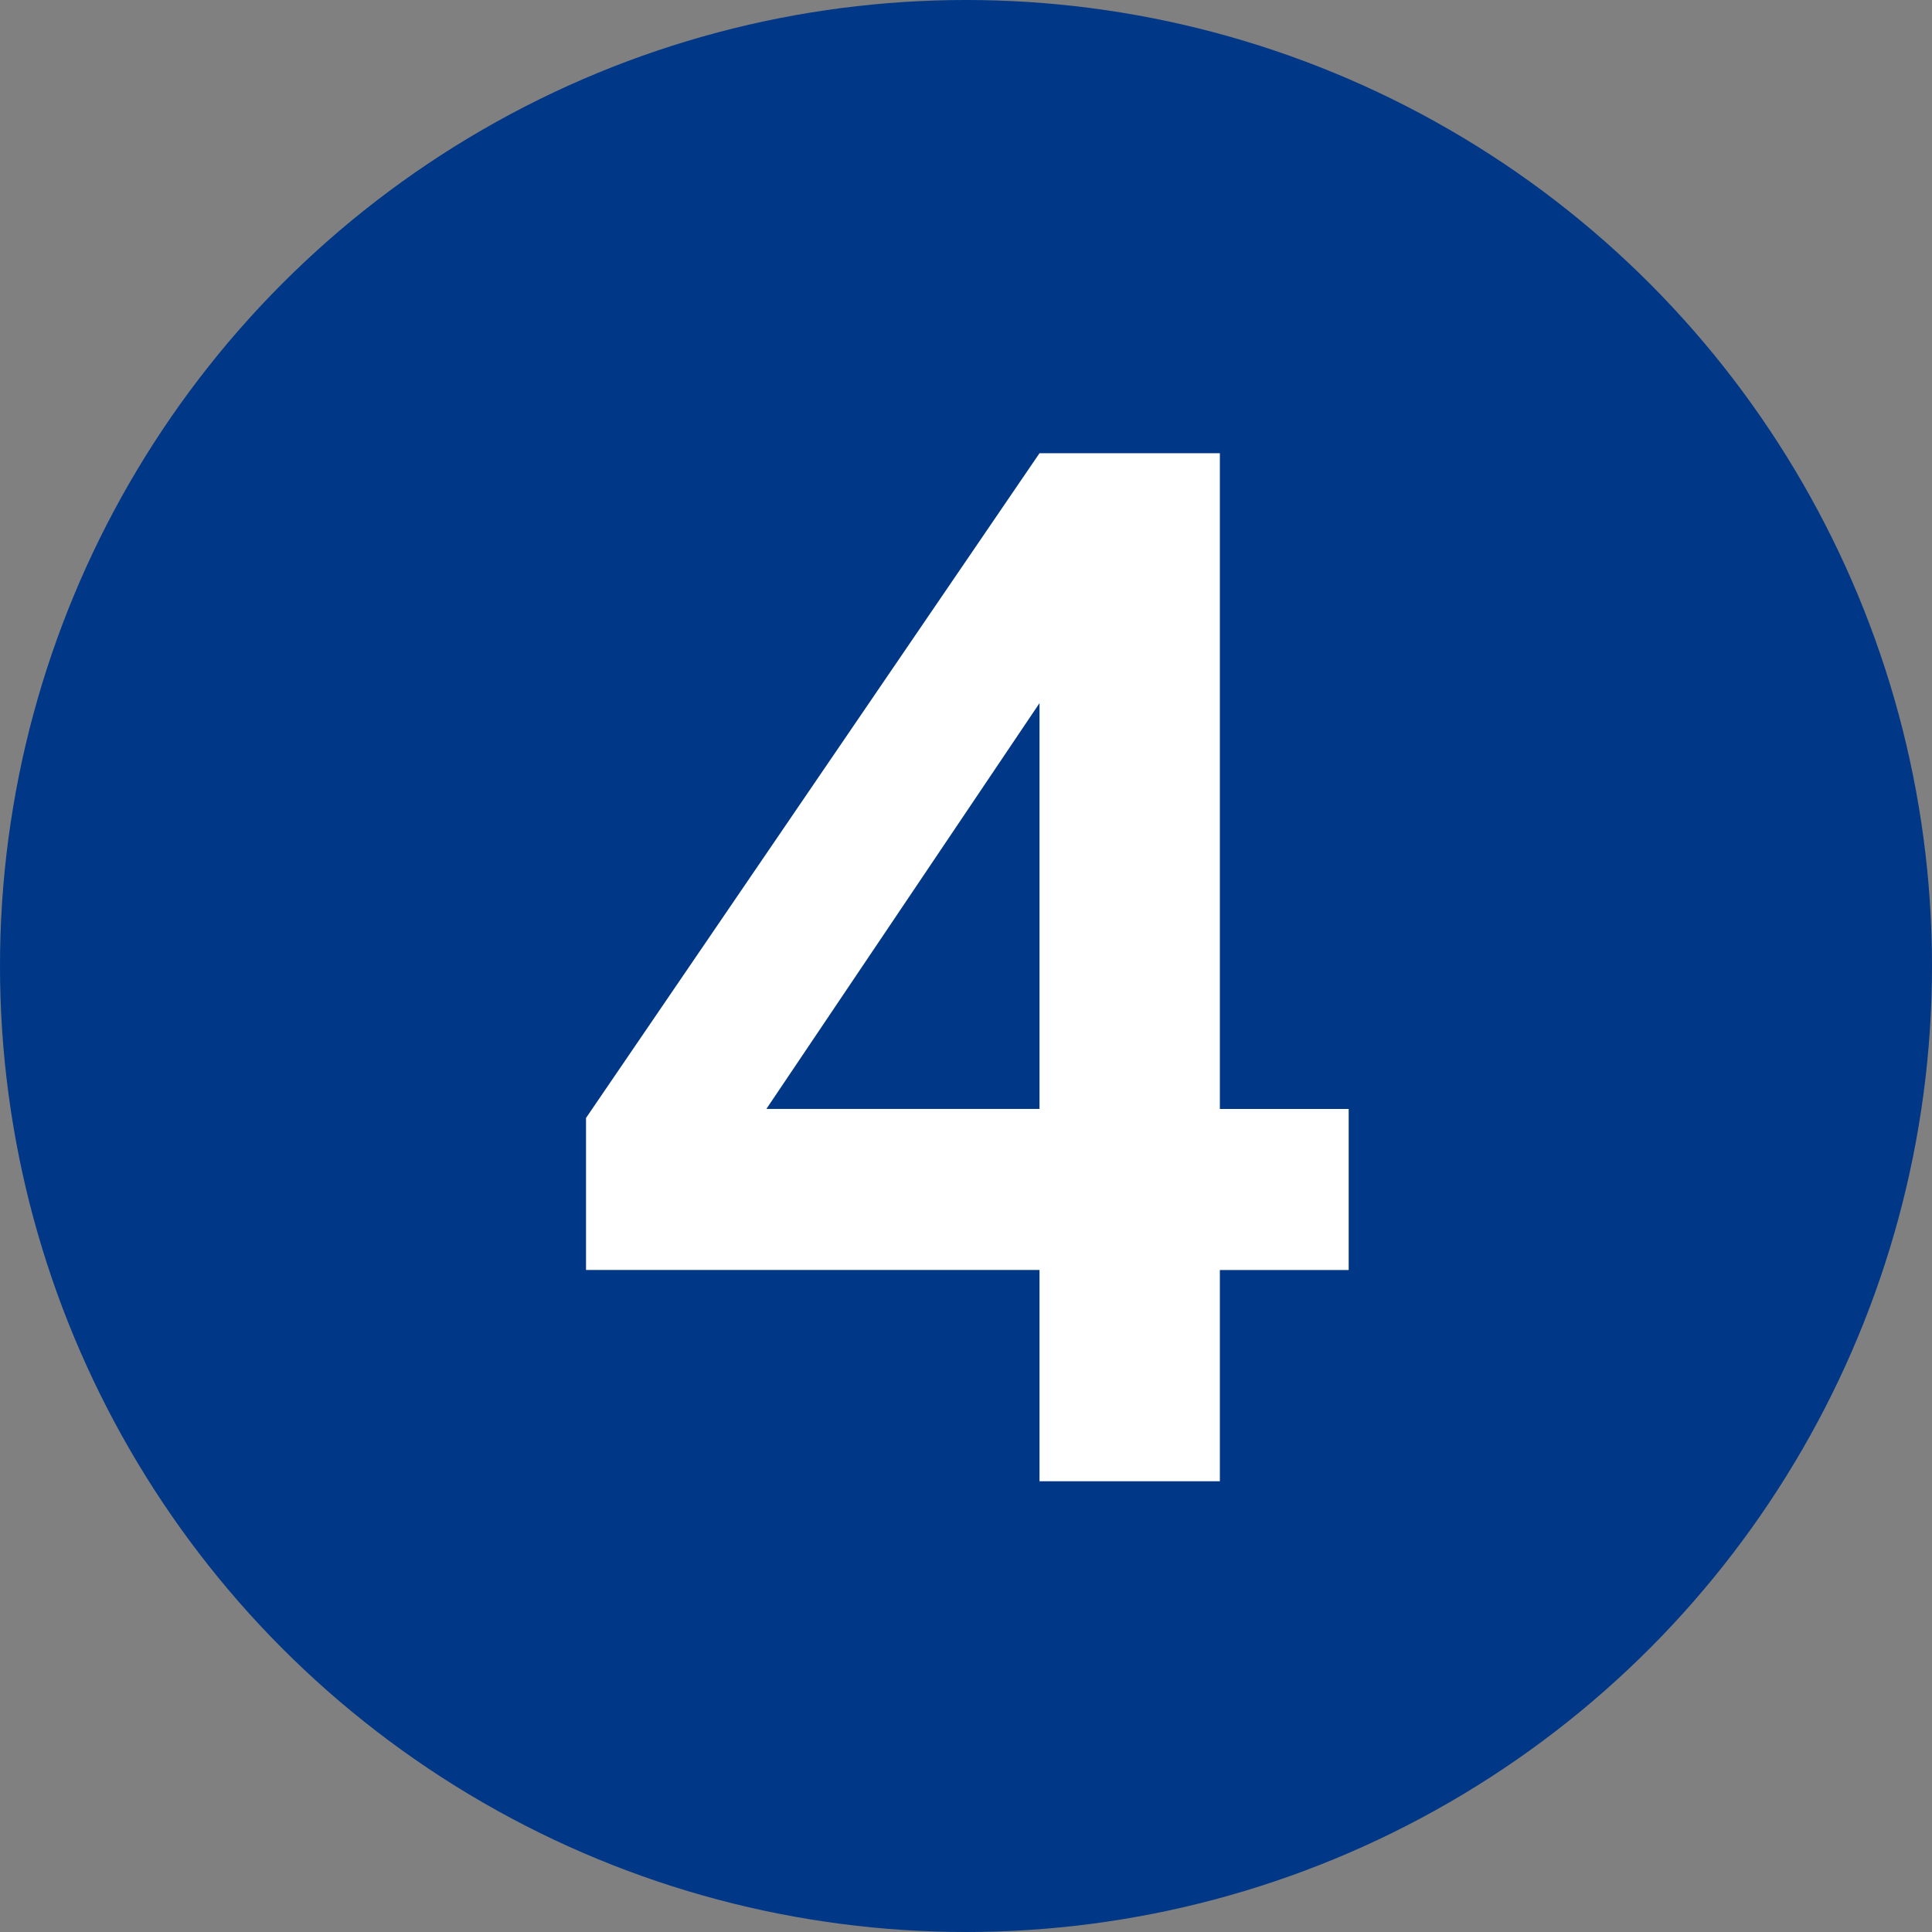
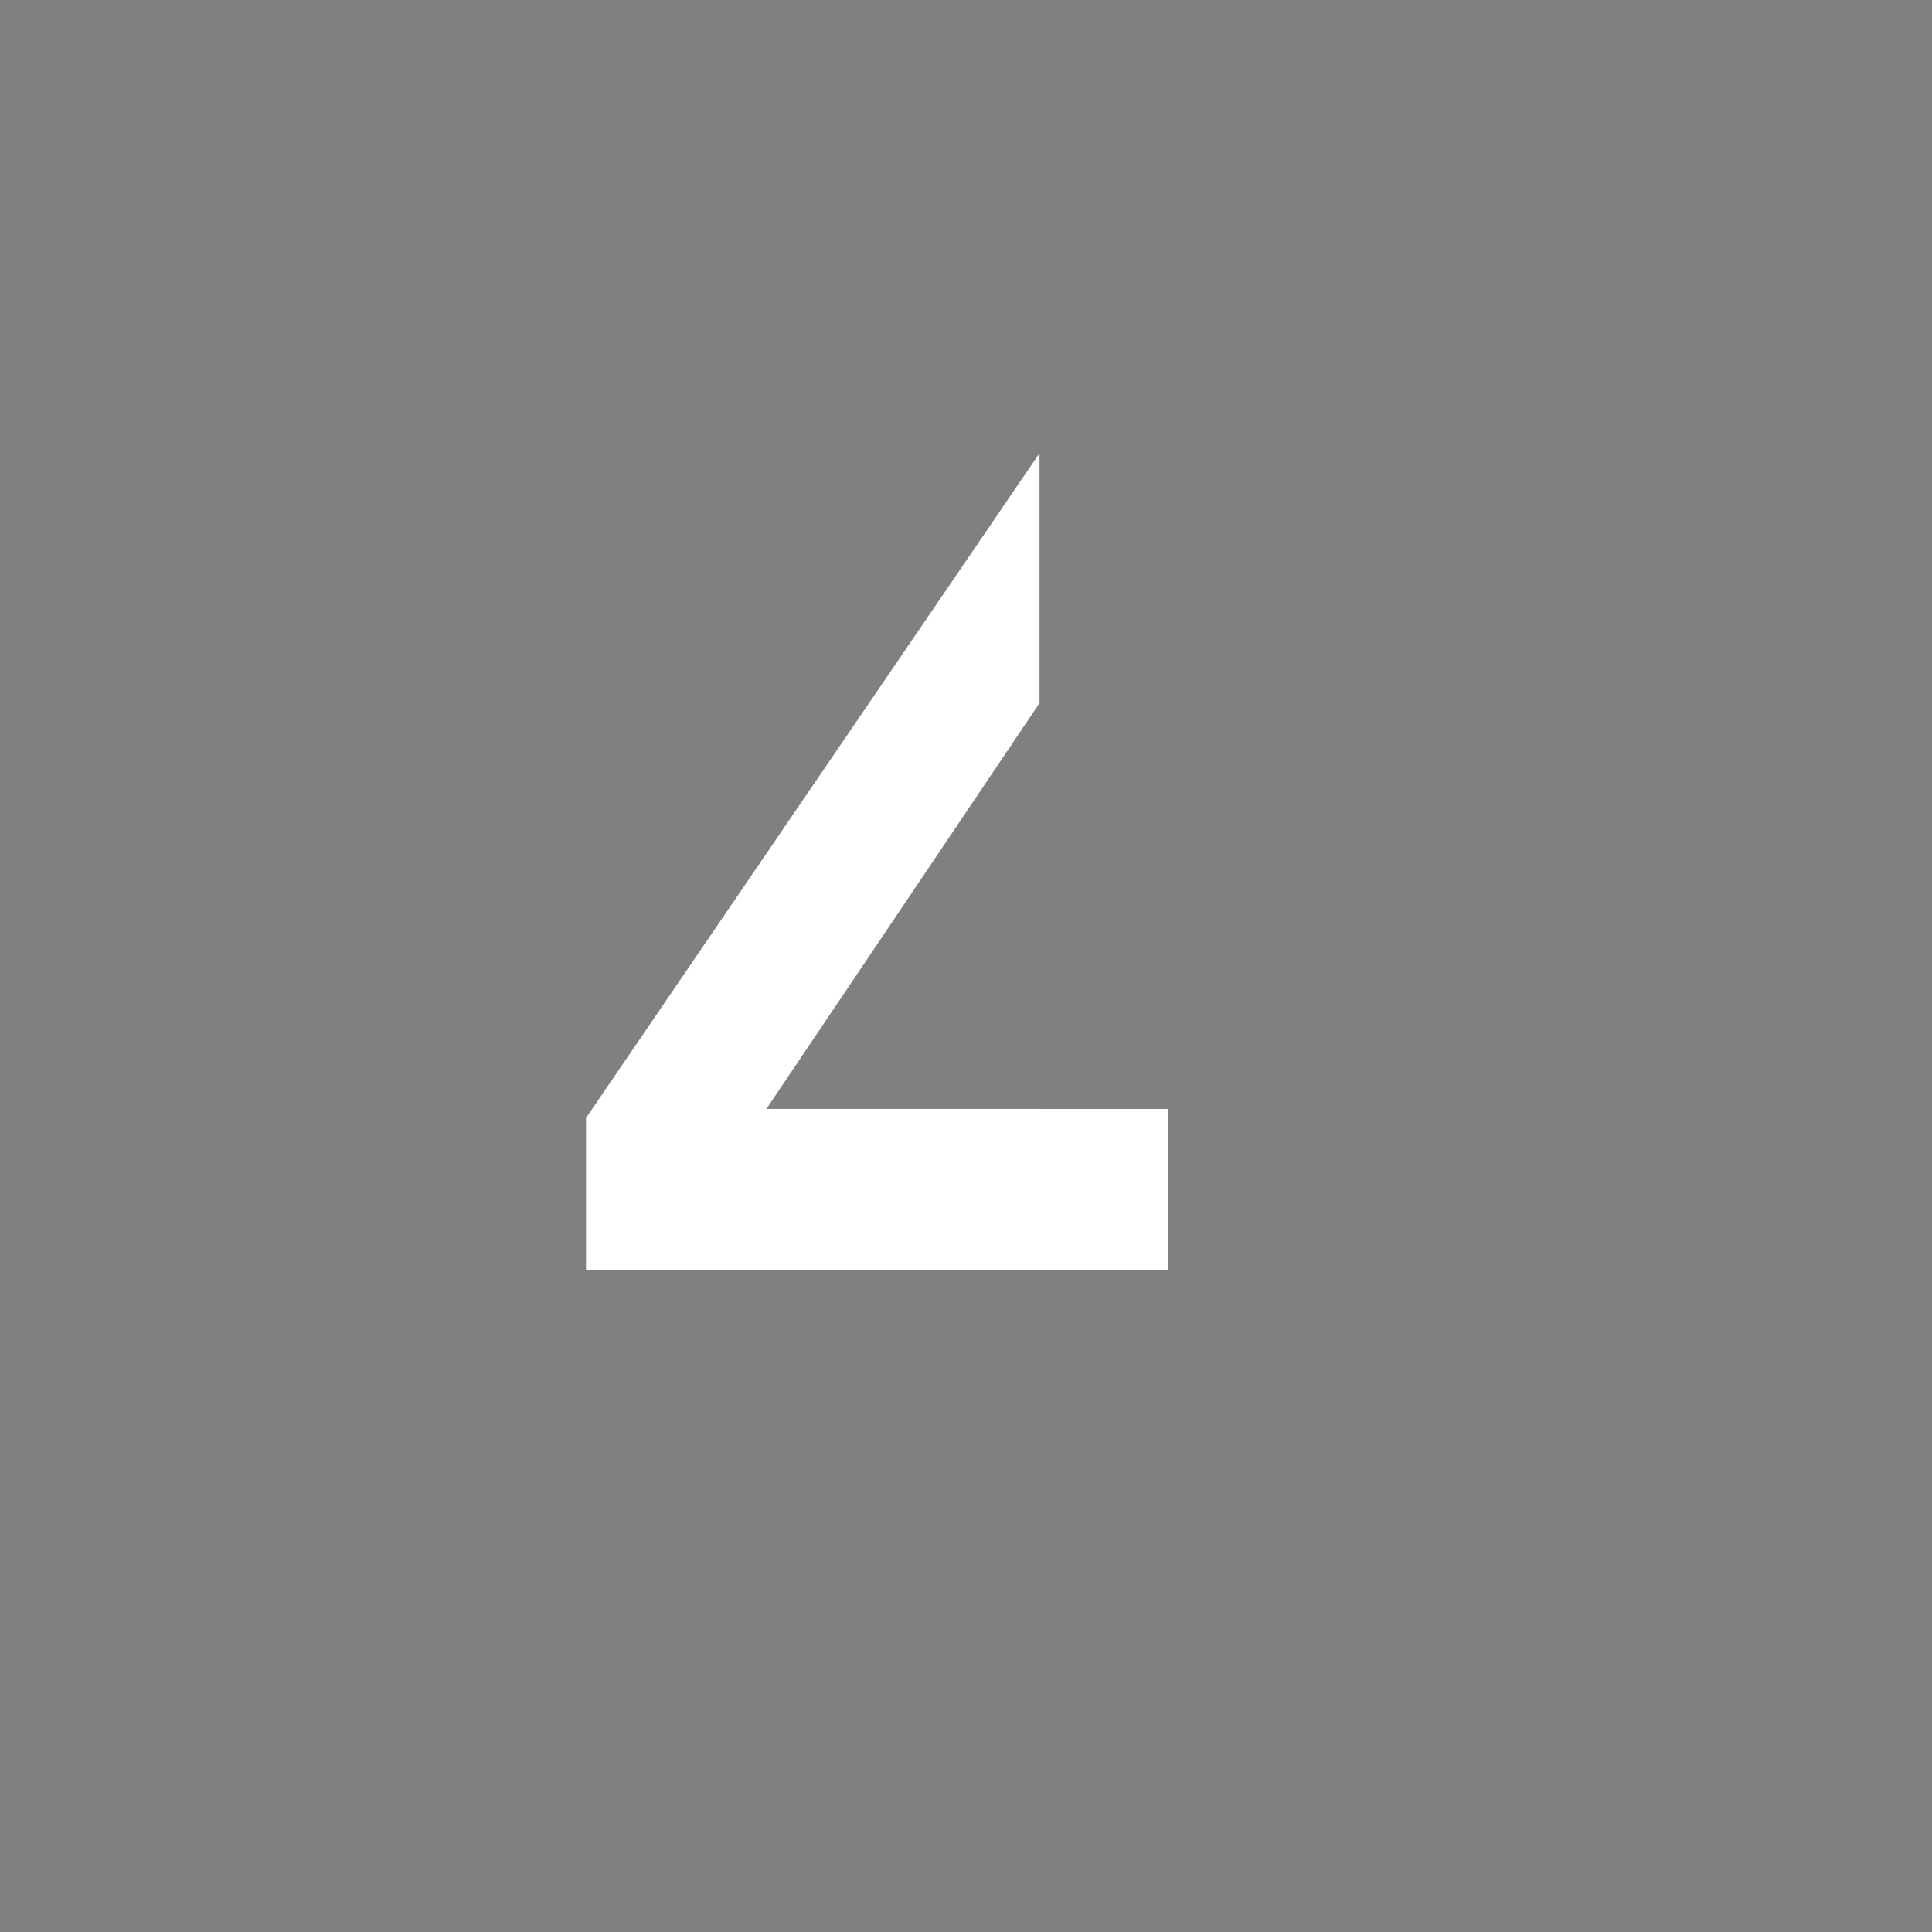
<svg xmlns="http://www.w3.org/2000/svg" version="1.1" id="レイヤー_1" x="0px" y="0px" viewBox="0 0 40 40" style="enable-background:new 0 0 40 40;" xml:space="preserve">
  <rect x="0" y="0" width="40" height="40" fill="#808080" stroke="none" />
  <g>
-     <circle style="fill:#003787;" cx="20" cy="20" r="20" />
    <g>
-       <path style="fill:#FFFFFF;" d="M21.522,30.667v-4.374h-9.389v-3.147l9.389-13.763h3.734    v13.577h2.667v3.334h-2.667v4.374H21.522z M15.867,22.959h5.655v-8.402    L15.867,22.959z" />
+       <path style="fill:#FFFFFF;" d="M21.522,30.667v-4.374h-9.389v-3.147l9.389-13.763v13.577h2.667v3.334h-2.667v4.374H21.522z M15.867,22.959h5.655v-8.402    L15.867,22.959z" />
    </g>
  </g>
</svg>